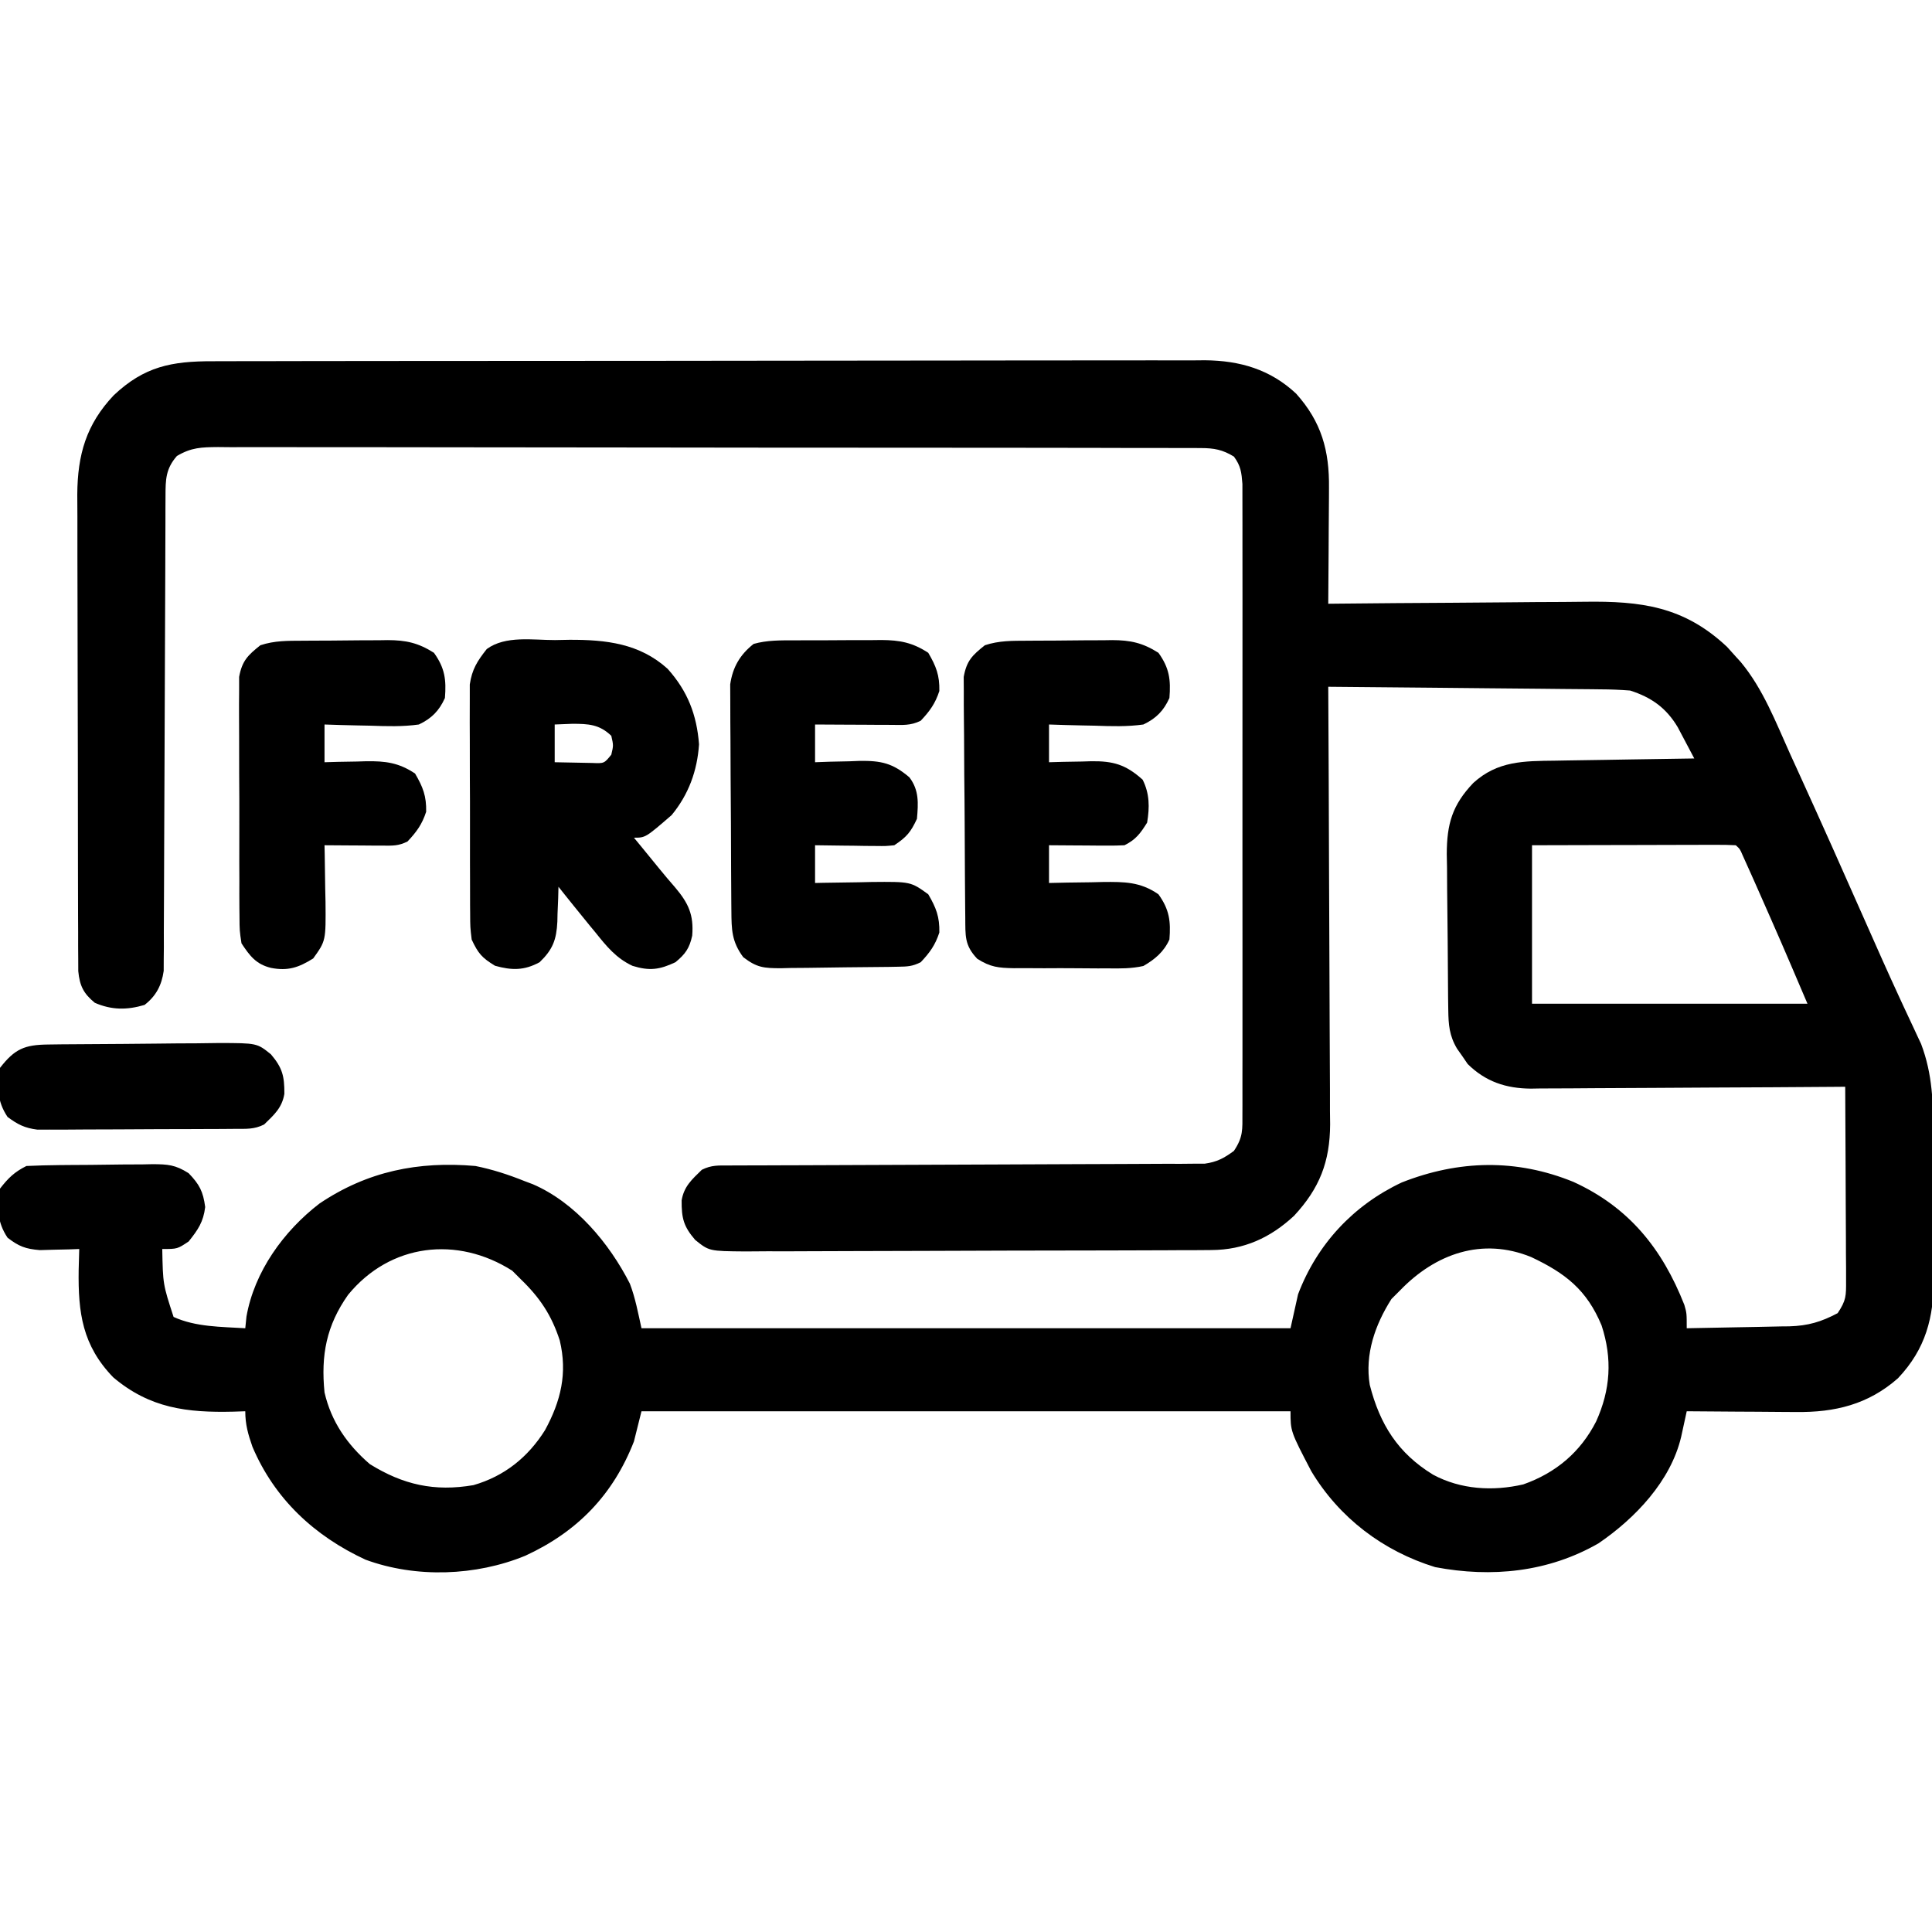
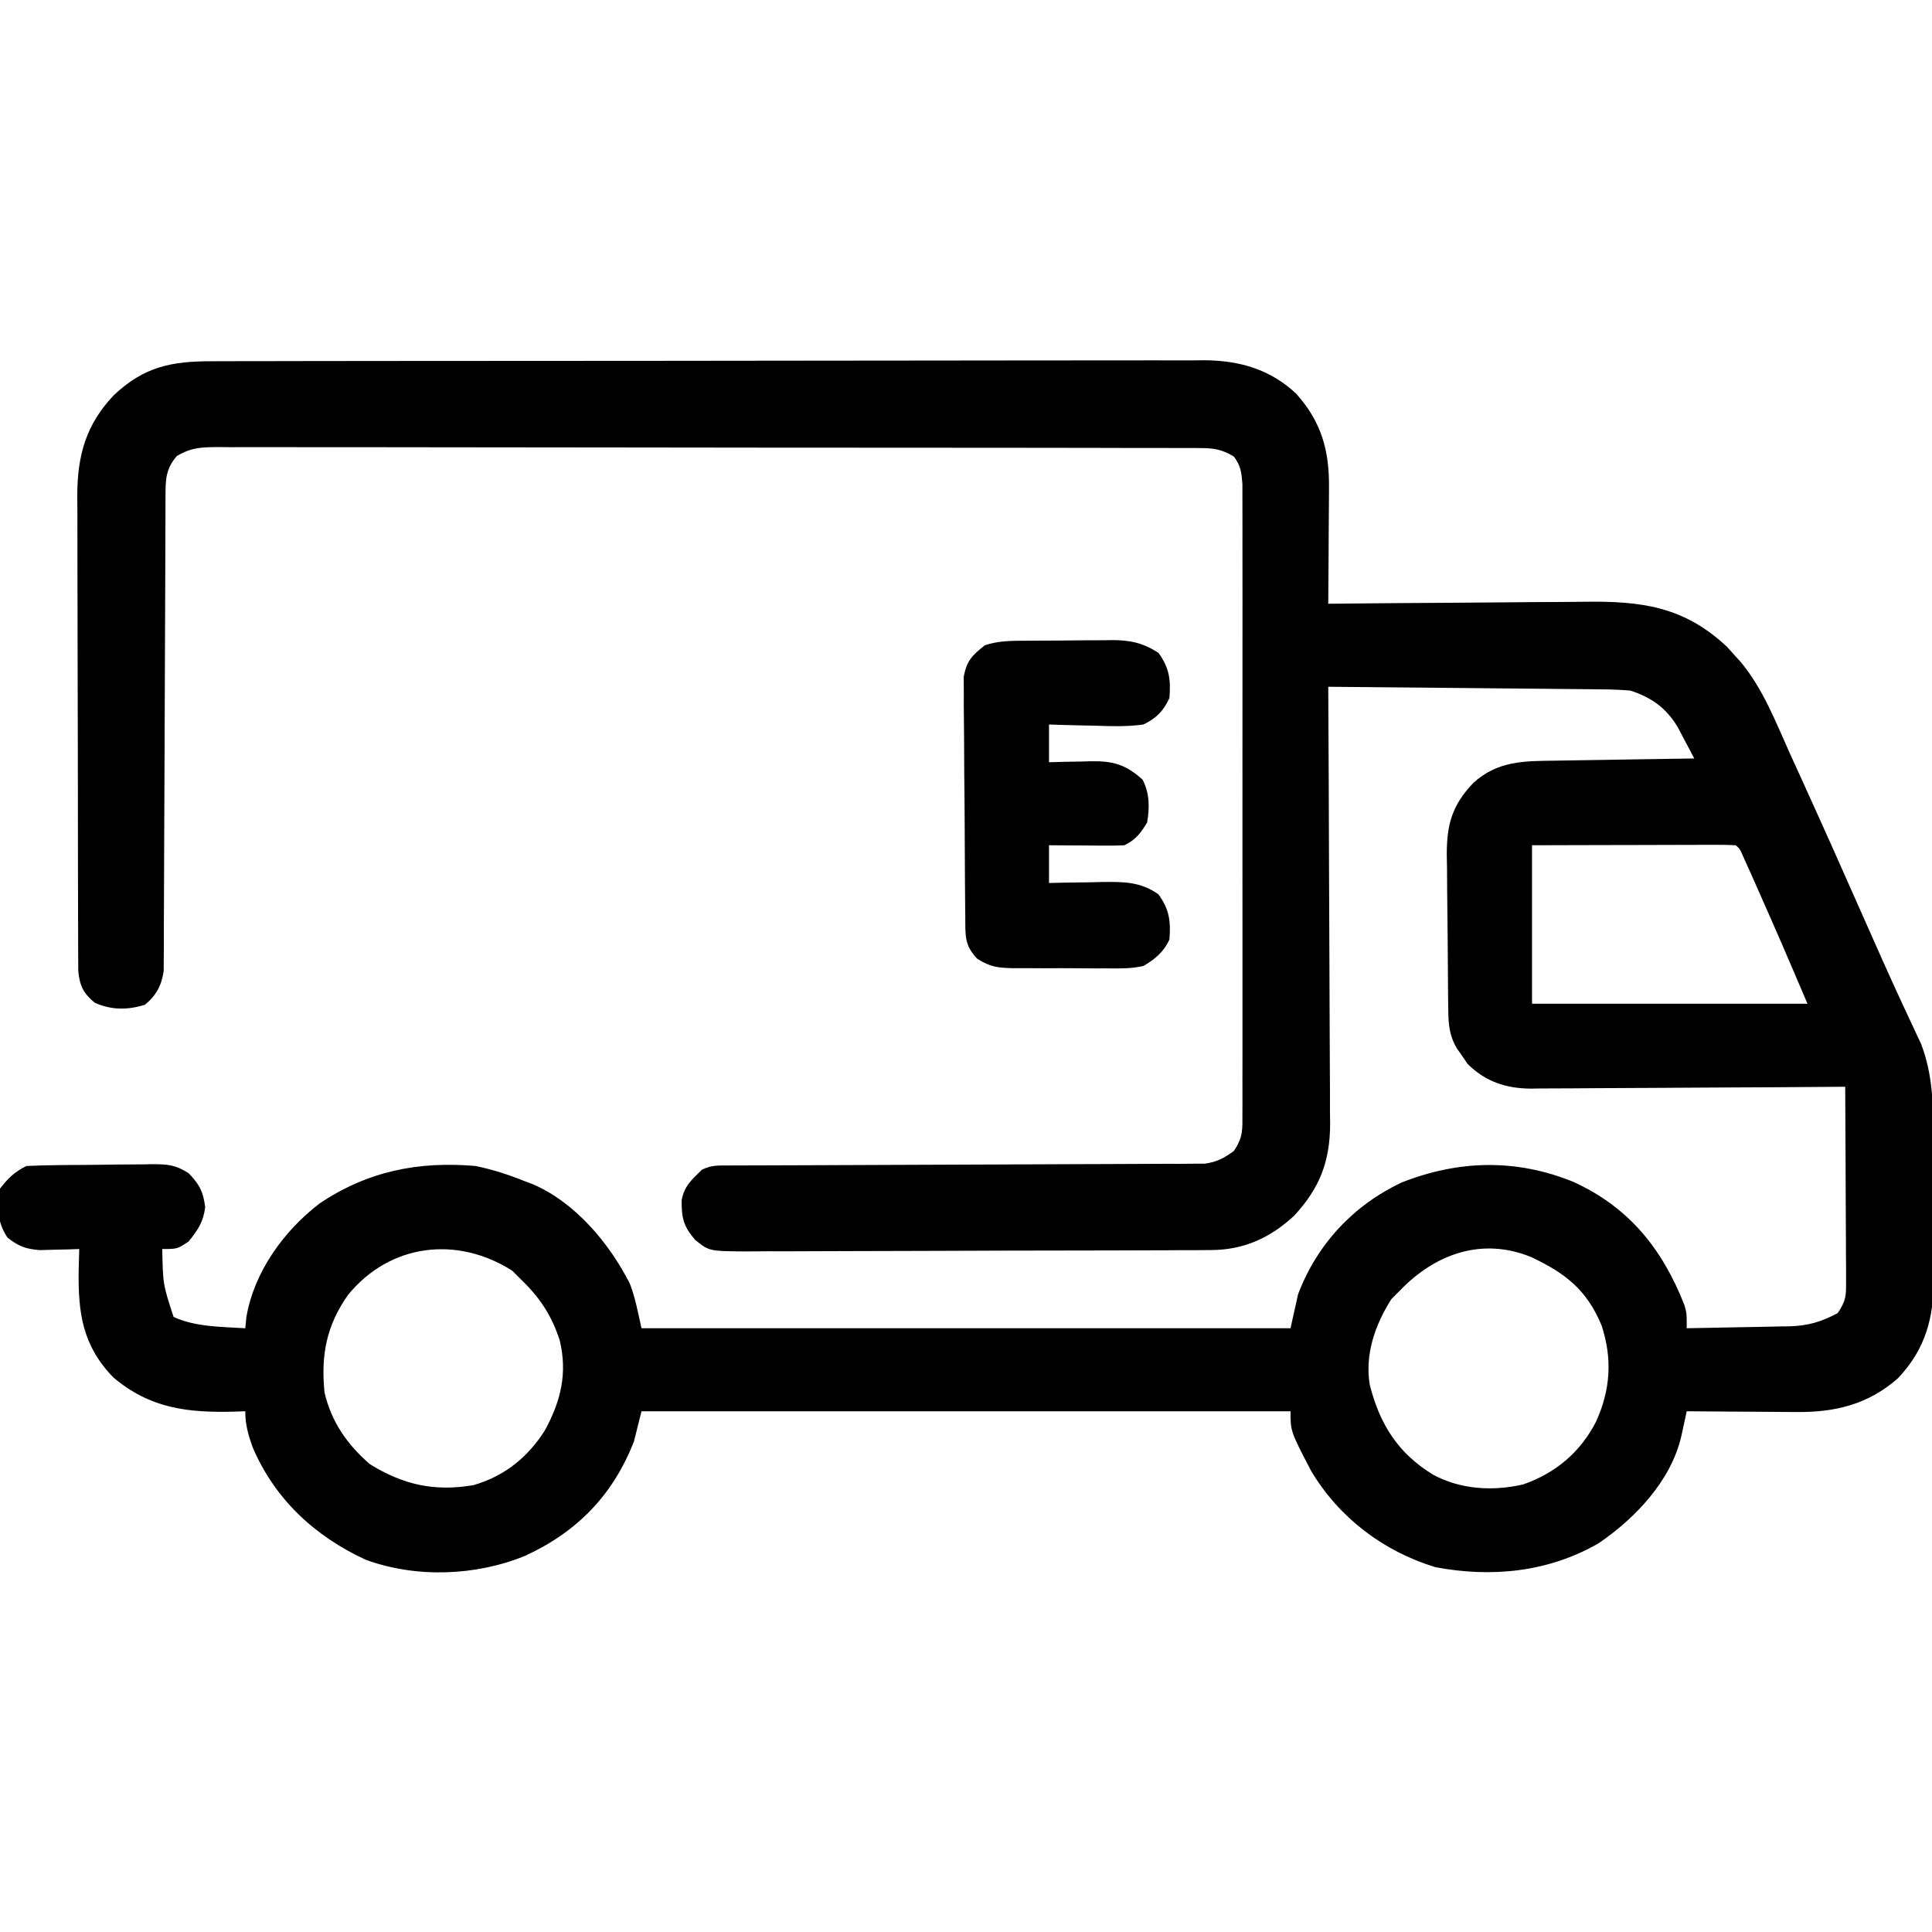
<svg xmlns="http://www.w3.org/2000/svg" height="512" width="512" version="1.1">
-   <path transform="translate(56.398,95.733)" fill="#000000" d="M0 0 C1.731 -0.007 1.731 -0.007 3.496 -0.014 C6.69 -0.024 9.884 -0.026 13.077 -0.023 C16.525 -0.023 19.973 -0.034 23.421 -0.043 C30.174 -0.06 36.926 -0.066 43.678 -0.067 C49.169 -0.068 54.659 -0.072 60.149 -0.078 C75.724 -0.096 91.298 -0.105 106.873 -0.103 C108.132 -0.103 108.132 -0.103 109.416 -0.103 C110.676 -0.103 110.676 -0.103 111.962 -0.103 C125.577 -0.102 139.192 -0.121 152.806 -0.149 C166.794 -0.178 180.781 -0.192 194.769 -0.19 C202.618 -0.19 210.468 -0.195 218.318 -0.217 C225.002 -0.235 231.686 -0.239 238.37 -0.226 C241.778 -0.219 245.186 -0.219 248.593 -0.236 C252.295 -0.252 255.995 -0.242 259.696 -0.227 C261.298 -0.242 261.298 -0.242 262.932 -0.258 C272.18 -0.173 280.202 2.149 287.071 8.564 C293.815 16.066 295.918 23.705 295.797 33.603 C295.793 34.922 295.793 34.922 295.789 36.268 C295.778 39.06 295.752 41.851 295.727 44.642 C295.717 46.542 295.708 48.442 295.7 50.342 C295.678 54.984 295.643 59.626 295.602 64.267 C297.156 64.251 297.156 64.251 298.741 64.234 C308.553 64.132 318.364 64.057 328.176 64.008 C333.22 63.982 338.262 63.947 343.305 63.89 C348.181 63.835 353.057 63.806 357.933 63.793 C359.784 63.784 361.635 63.766 363.486 63.739 C378.471 63.528 389.859 64.942 401.286 75.693 C402.432 76.967 402.432 76.967 403.602 78.267 C404.039 78.746 404.475 79.226 404.925 79.719 C410.849 86.851 414.199 95.641 417.977 104.017 C418.769 105.754 419.561 107.49 420.354 109.226 C426.354 122.39 432.25 135.601 438.092 148.836 C440.939 155.284 443.794 161.724 446.75 168.123 C447.218 169.135 447.685 170.148 448.166 171.191 C449 172.989 449.839 174.784 450.686 176.576 C451.048 177.356 451.409 178.136 451.782 178.939 C452.088 179.59 452.395 180.241 452.711 180.911 C455.789 189.052 455.923 196.622 455.938 205.26 C455.944 206.614 455.951 207.969 455.958 209.324 C455.97 212.153 455.974 214.982 455.973 217.811 C455.972 221.411 456 225.01 456.034 228.609 C456.057 231.404 456.06 234.2 456.059 236.995 C456.063 238.959 456.084 240.923 456.106 242.887 C456.053 253.47 453.973 261.688 446.59 269.514 C438.704 276.47 429.841 278.596 419.606 278.463 C418.356 278.458 418.356 278.458 417.08 278.454 C414.441 278.443 411.803 278.418 409.164 278.392 C407.366 278.382 405.567 278.373 403.768 278.365 C399.379 278.343 394.991 278.309 390.602 278.267 C390.468 278.886 390.334 279.505 390.196 280.143 C390.019 280.955 389.841 281.766 389.658 282.602 C389.396 283.809 389.396 283.809 389.128 285.04 C386.358 296.775 376.964 306.619 367.227 313.267 C353.922 320.91 338.929 322.417 323.938 319.572 C310.139 315.329 298.528 306.51 291.11 294.158 C285.602 283.599 285.602 283.599 285.602 278.267 C228.842 278.267 172.082 278.267 113.602 278.267 C112.942 280.907 112.282 283.547 111.602 286.267 C106.075 300.438 96.589 310.206 82.821 316.549 C69.737 321.936 53.82 322.518 40.457 317.592 C26.949 311.327 16.377 301.529 10.5 287.67 C9.352 284.371 8.602 281.779 8.602 278.267 C7.563 278.302 6.524 278.337 5.454 278.373 C-6.8 278.664 -16.682 277.495 -26.398 269.267 C-34.573 260.807 -35.714 252.156 -35.552 240.856 C-35.511 238.993 -35.456 237.13 -35.398 235.267 C-36.351 235.302 -37.303 235.337 -38.285 235.373 C-39.539 235.4 -40.793 235.427 -42.086 235.455 C-43.327 235.49 -44.568 235.525 -45.847 235.56 C-49.644 235.247 -51.413 234.575 -54.398 232.267 C-57.215 228.042 -57.198 224.231 -56.398 219.267 C-54.208 216.443 -52.568 214.852 -49.398 213.267 C-46.467 213.132 -43.561 213.055 -40.628 213.029 C-39.755 213.021 -38.882 213.013 -37.983 213.005 C-36.132 212.991 -34.282 212.98 -32.432 212.972 C-29.607 212.955 -26.783 212.911 -23.959 212.867 C-22.161 212.857 -20.364 212.848 -18.566 212.842 C-17.723 212.824 -16.88 212.807 -16.012 212.789 C-11.941 212.804 -9.919 212.935 -6.407 215.177 C-3.53 218.17 -2.561 220.019 -2.023 224.142 C-2.499 228.112 -3.928 230.163 -6.398 233.267 C-9.398 235.267 -9.398 235.267 -13.398 235.267 C-13.218 244.617 -13.218 244.617 -10.398 253.267 C-4.504 255.958 2.206 255.868 8.602 256.267 C8.705 255.253 8.808 254.238 8.914 253.193 C11.005 241.258 18.777 230.523 28.235 223.24 C40.979 214.653 54.452 211.954 69.602 213.267 C74.137 214.186 78.314 215.544 82.602 217.267 C83.337 217.545 84.072 217.822 84.829 218.107 C96.091 222.976 105.078 233.737 110.524 244.447 C111.978 248.25 112.719 252.293 113.602 256.267 C170.362 256.267 227.122 256.267 285.602 256.267 C286.262 253.297 286.922 250.327 287.602 247.267 C292.632 234.005 302.246 223.668 315.09 217.627 C330.215 211.666 345.496 211.324 360.586 217.486 C375.315 224.215 384.118 235.205 389.973 250.076 C390.602 252.267 390.602 252.267 390.602 256.267 C395.174 256.198 399.745 256.11 404.317 256.005 C405.869 255.972 407.422 255.944 408.975 255.921 C411.217 255.887 413.458 255.835 415.7 255.779 C416.385 255.773 417.071 255.766 417.778 255.76 C422.788 255.61 426.233 254.578 430.602 252.267 C432.873 248.861 432.847 247.689 432.829 243.694 C432.829 242.553 432.829 241.413 432.829 240.237 C432.818 239.006 432.808 237.774 432.797 236.506 C432.794 235.245 432.792 233.984 432.789 232.685 C432.779 229.336 432.761 225.987 432.739 222.638 C432.719 219.22 432.71 215.801 432.7 212.383 C432.678 205.678 432.644 198.972 432.602 192.267 C431.492 192.276 430.382 192.285 429.239 192.294 C418.764 192.376 408.288 192.435 397.813 192.475 C392.428 192.496 387.043 192.524 381.658 192.569 C376.458 192.613 371.258 192.637 366.057 192.647 C364.077 192.654 362.096 192.669 360.115 192.69 C357.334 192.72 354.554 192.723 351.772 192.722 C350.959 192.736 350.146 192.75 349.309 192.765 C342.723 192.718 337.294 190.928 332.543 186.232 C332.088 185.563 331.633 184.894 331.164 184.205 C330.691 183.533 330.218 182.862 329.731 182.17 C327.682 178.718 327.461 175.839 327.409 171.913 C327.393 170.818 327.377 169.723 327.36 168.595 C327.316 163.581 327.275 158.568 327.252 153.555 C327.235 150.914 327.208 148.273 327.17 145.632 C327.115 141.819 327.093 138.007 327.079 134.193 C327.056 133.019 327.033 131.845 327.01 130.635 C327.03 122.594 328.477 117.599 334.045 111.752 C340.486 105.893 347.457 105.947 355.688 105.853 C356.745 105.834 357.802 105.815 358.891 105.795 C362.253 105.735 365.615 105.689 368.977 105.642 C371.262 105.604 373.547 105.565 375.832 105.525 C381.422 105.429 387.012 105.344 392.602 105.267 C391.673 103.494 390.735 101.726 389.793 99.959 C389.272 98.973 388.751 97.988 388.214 96.973 C385.18 91.881 381.256 89.075 375.602 87.267 C372.931 87.063 370.361 86.956 367.691 86.949 C366.91 86.939 366.129 86.928 365.324 86.918 C362.754 86.887 360.184 86.87 357.614 86.853 C355.827 86.835 354.041 86.815 352.254 86.795 C347.561 86.743 342.867 86.704 338.174 86.667 C333.381 86.626 328.588 86.575 323.795 86.525 C314.398 86.429 305 86.344 295.602 86.267 C295.606 86.903 295.609 87.539 295.613 88.194 C295.702 103.695 295.768 119.195 295.809 134.695 C295.83 142.191 295.858 149.687 295.904 157.183 C295.944 163.719 295.969 170.255 295.978 176.792 C295.984 180.25 295.996 183.708 296.025 187.166 C296.057 191.035 296.058 194.903 296.056 198.771 C296.07 199.908 296.085 201.044 296.1 202.215 C296.048 212.157 293.299 219.199 286.528 226.478 C280.274 232.288 273.245 235.502 264.644 235.542 C263.475 235.552 262.306 235.562 261.101 235.572 C259.198 235.573 259.198 235.573 257.256 235.574 C255.896 235.581 254.535 235.59 253.175 235.599 C249.491 235.621 245.807 235.63 242.123 235.635 C239.82 235.639 237.516 235.645 235.213 235.652 C227.173 235.676 219.132 235.689 211.092 235.693 C203.604 235.697 196.116 235.727 188.628 235.768 C182.191 235.803 175.755 235.819 169.318 235.819 C165.477 235.82 161.636 235.829 157.795 235.857 C154.183 235.883 150.572 235.886 146.961 235.87 C145.008 235.867 143.055 235.889 141.103 235.912 C131.531 235.832 131.531 235.832 127.83 232.855 C124.764 229.295 124.208 227.12 124.243 222.373 C124.878 218.651 126.942 216.864 129.602 214.267 C132.175 212.981 134.014 213.137 136.896 213.129 C138.019 213.124 139.142 213.118 140.299 213.113 C142.156 213.111 142.156 213.111 144.05 213.11 C146.045 213.102 148.039 213.094 150.034 213.086 C152.181 213.078 154.329 213.073 156.477 213.068 C160.952 213.058 165.427 213.037 169.902 213.015 C182.629 212.953 195.357 212.899 208.084 212.866 C215.11 212.848 222.136 212.819 229.162 212.778 C232.881 212.757 236.6 212.742 240.318 212.739 C244.467 212.737 248.616 212.711 252.765 212.684 C254.613 212.688 254.613 212.688 256.498 212.693 C257.63 212.682 258.761 212.671 259.927 212.659 C260.908 212.656 261.889 212.653 262.9 212.649 C266.127 212.193 267.984 211.185 270.602 209.267 C273.083 205.545 272.853 203.662 272.856 199.214 C272.859 198.491 272.862 197.769 272.865 197.024 C272.873 194.597 272.867 192.17 272.861 189.742 C272.863 188.005 272.867 186.267 272.871 184.529 C272.881 179.804 272.877 175.079 272.871 170.354 C272.866 165.413 272.87 160.473 272.873 155.533 C272.877 147.235 272.872 138.936 272.863 130.638 C272.852 121.04 272.855 111.442 272.866 101.844 C272.875 93.609 272.877 85.375 272.872 77.141 C272.868 72.22 272.868 67.299 272.875 62.378 C272.88 57.752 272.876 53.125 272.865 48.498 C272.862 46.798 272.863 45.099 272.867 43.399 C272.873 41.082 272.866 38.765 272.856 36.448 C272.855 35.15 272.854 33.853 272.854 32.516 C272.614 29.426 272.424 27.742 270.602 25.267 C267.603 23.434 265.349 23.016 261.86 23.01 C260.426 23 260.426 23 258.964 22.991 C257.393 22.995 257.393 22.995 255.79 23 C254.676 22.995 253.561 22.991 252.413 22.986 C248.664 22.974 244.915 22.975 241.167 22.977 C238.485 22.971 235.802 22.964 233.12 22.957 C226.583 22.94 220.046 22.934 213.509 22.933 C208.197 22.932 202.884 22.928 197.571 22.922 C182.513 22.904 167.455 22.895 152.397 22.897 C151.585 22.897 150.773 22.897 149.937 22.897 C148.717 22.897 148.717 22.897 147.473 22.897 C134.295 22.898 121.117 22.879 107.938 22.851 C94.411 22.822 80.883 22.808 67.356 22.81 C59.759 22.81 52.163 22.805 44.567 22.783 C38.1 22.765 31.634 22.761 25.167 22.774 C21.867 22.781 18.568 22.779 15.268 22.764 C11.692 22.748 8.116 22.757 4.54 22.773 C3.496 22.763 2.451 22.752 1.374 22.742 C-3.034 22.784 -5.666 22.835 -9.519 25.111 C-12.485 28.515 -12.525 31.335 -12.536 35.682 C-12.541 36.806 -12.547 37.93 -12.553 39.089 C-12.554 40.94 -12.554 40.94 -12.556 42.829 C-12.564 44.824 -12.571 46.819 -12.579 48.813 C-12.587 50.958 -12.592 53.103 -12.597 55.248 C-12.608 59.719 -12.628 64.19 -12.65 68.661 C-12.712 81.375 -12.766 94.09 -12.799 106.804 C-12.818 113.826 -12.847 120.847 -12.887 127.869 C-12.908 131.584 -12.924 135.299 -12.926 139.014 C-12.929 143.159 -12.954 147.302 -12.982 151.447 C-12.979 152.677 -12.975 153.907 -12.972 155.175 C-12.983 156.305 -12.995 157.435 -13.006 158.599 C-13.009 159.579 -13.013 160.558 -13.016 161.568 C-13.555 165.376 -15.031 168.204 -18.086 170.58 C-22.78 171.976 -26.843 171.943 -31.273 170.017 C-34.278 167.543 -35.276 165.518 -35.655 161.632 C-35.659 160.624 -35.662 159.616 -35.665 158.577 C-35.674 157.416 -35.682 156.255 -35.691 155.06 C-35.69 153.79 -35.689 152.52 -35.689 151.212 C-35.695 149.858 -35.701 148.505 -35.709 147.151 C-35.727 143.475 -35.731 139.799 -35.733 136.123 C-35.734 133.823 -35.738 131.524 -35.744 129.224 C-35.762 121.192 -35.77 113.16 -35.769 105.128 C-35.767 97.657 -35.788 90.186 -35.82 82.716 C-35.846 76.291 -35.857 69.866 -35.856 63.441 C-35.855 59.609 -35.861 55.777 -35.882 51.945 C-35.902 48.335 -35.902 44.725 -35.887 41.115 C-35.884 39.173 -35.901 37.231 -35.918 35.288 C-35.843 24.761 -33.558 16.743 -26.257 9.021 C-18.168 1.391 -10.951 -0.031 0 0 Z M349.602 128.267 C349.602 142.127 349.602 155.987 349.602 170.267 C373.692 170.267 397.782 170.267 422.602 170.267 C415.705 154.095 415.705 154.095 408.602 138.017 C408.222 137.167 407.841 136.316 407.45 135.439 C406.906 134.233 406.906 134.233 406.352 133.002 C406.037 132.303 405.723 131.604 405.399 130.884 C404.71 129.268 404.71 129.268 403.602 128.267 C401.914 128.174 400.222 128.15 398.531 128.154 C397.45 128.154 396.369 128.154 395.256 128.154 C394.08 128.159 392.903 128.164 391.692 128.17 C390.495 128.171 389.297 128.173 388.064 128.174 C384.222 128.18 380.381 128.192 376.539 128.205 C373.942 128.21 371.345 128.215 368.748 128.219 C362.366 128.229 355.984 128.248 349.602 128.267 Z M35.848 247.408 C30.102 255.55 28.618 263.403 29.602 273.267 C31.388 281.02 35.616 287.097 41.602 292.267 C50.431 297.748 58.741 299.621 69.075 297.842 C77.269 295.486 83.537 290.448 88.039 283.267 C92.252 275.531 94.008 268.169 91.95 259.529 C89.785 252.813 86.66 248.141 81.602 243.267 C80.859 242.525 80.117 241.782 79.352 241.017 C64.793 231.752 47.042 233.746 35.848 247.408 Z M314.602 246.267 C313.859 247.01 313.117 247.752 312.352 248.517 C308.015 255.332 305.264 263.171 306.602 271.267 C309.285 281.772 314.089 289.394 323.391 295.08 C330.725 299.019 339.218 299.507 347.282 297.65 C355.896 294.618 362.453 289.098 366.602 280.955 C370.4 272.555 370.933 264.37 368.039 255.517 C364.128 246.111 358.473 241.684 349.372 237.396 C336.409 232.113 324.043 236.467 314.602 246.267 Z" />
-   <path transform="translate(147.062,169.625)" fill="#000000" d="M0 0 C1.909 -0.037 1.909 -0.037 3.857 -0.074 C13.558 -0.104 22.443 0.895 29.875 7.625 C35.167 13.538 37.584 19.786 38.188 27.625 C37.719 34.648 35.433 40.908 30.938 46.375 C24 52.375 24 52.375 20.938 52.375 C21.808 53.427 21.808 53.427 22.695 54.5 C24.317 56.47 25.93 58.447 27.535 60.43 C28.952 62.167 30.389 63.888 31.871 65.57 C35.38 69.727 36.82 72.814 36.383 78.328 C35.656 81.67 34.572 83.201 31.938 85.375 C27.722 87.359 25.077 87.726 20.562 86.336 C16.25 84.336 13.672 81.155 10.75 77.5 C10.243 76.888 9.736 76.275 9.213 75.645 C7.773 73.9 6.351 72.141 4.938 70.375 C3.768 68.917 3.768 68.917 2.574 67.43 C2.034 66.752 1.494 66.074 0.938 65.375 C0.912 66.4 0.886 67.425 0.859 68.48 C0.803 69.841 0.746 71.202 0.688 72.562 C0.666 73.573 0.666 73.573 0.645 74.604 C0.409 79.43 -0.577 82.026 -4.062 85.375 C-8.154 87.602 -11.441 87.548 -15.875 86.312 C-19.384 84.18 -20.34 83.033 -22.062 79.375 C-22.45 76.119 -22.45 76.119 -22.467 72.385 C-22.473 71.701 -22.48 71.018 -22.487 70.314 C-22.506 68.064 -22.502 65.816 -22.496 63.566 C-22.501 61.996 -22.506 60.426 -22.512 58.855 C-22.521 55.568 -22.518 52.281 -22.509 48.993 C-22.497 44.788 -22.517 40.585 -22.546 36.38 C-22.565 33.138 -22.565 29.897 -22.559 26.654 C-22.559 25.105 -22.565 23.555 -22.577 22.005 C-22.592 19.835 -22.581 17.665 -22.564 15.494 C-22.564 14.261 -22.564 13.029 -22.564 11.758 C-21.966 7.724 -20.571 5.551 -18.062 2.375 C-13.096 -1.254 -5.852 0.006 0 0 Z M-0.062 22.375 C-0.062 25.675 -0.062 28.975 -0.062 32.375 C2.062 32.429 4.187 32.468 6.312 32.5 C8.088 32.535 8.088 32.535 9.898 32.57 C13.049 32.704 13.049 32.704 14.938 30.375 C15.521 27.918 15.521 27.918 14.938 25.375 C11.765 22.308 8.846 22.199 4.625 22.188 C2.305 22.28 2.305 22.28 -0.062 22.375 Z" />
-   <path transform="translate(210.492,169.699)" fill="#000000" d="M0 0 C0.824 -0.004 1.647 -0.009 2.496 -0.013 C4.236 -0.019 5.975 -0.019 7.715 -0.015 C10.367 -0.012 13.017 -0.035 15.668 -0.061 C17.362 -0.063 19.056 -0.064 20.75 -0.062 C21.538 -0.072 22.325 -0.081 23.137 -0.09 C27.972 -0.05 31.345 0.577 35.508 3.301 C37.601 6.879 38.528 9.273 38.445 13.426 C37.357 16.762 35.906 18.758 33.508 21.301 C30.794 22.658 28.659 22.413 25.625 22.398 C24.458 22.395 23.292 22.392 22.09 22.389 C20.867 22.38 19.643 22.372 18.383 22.363 C17.152 22.359 15.921 22.354 14.652 22.35 C11.604 22.338 8.556 22.321 5.508 22.301 C5.508 25.601 5.508 28.901 5.508 32.301 C6.81 32.254 8.112 32.208 9.453 32.16 C11.18 32.123 12.906 32.086 14.633 32.051 C15.489 32.017 16.345 31.984 17.227 31.949 C23.01 31.86 26.068 32.528 30.508 36.301 C33.094 39.71 32.873 43.139 32.508 47.301 C30.856 50.839 29.792 52.111 26.508 54.301 C24.24 54.528 24.24 54.528 21.621 54.496 C20.683 54.49 19.746 54.483 18.779 54.477 C17.803 54.46 16.826 54.443 15.82 54.426 C14.832 54.417 13.844 54.408 12.826 54.398 C10.387 54.375 7.947 54.339 5.508 54.301 C5.508 57.601 5.508 60.901 5.508 64.301 C6.203 64.285 6.899 64.269 7.616 64.253 C10.788 64.191 13.96 64.152 17.133 64.113 C18.774 64.076 18.774 64.076 20.449 64.037 C30.857 63.942 30.857 63.942 35.508 67.301 C37.601 70.879 38.528 73.273 38.445 77.426 C37.357 80.762 35.906 82.758 33.508 85.301 C31.263 86.423 29.996 86.45 27.505 86.494 C26.68 86.51 25.855 86.526 25.006 86.542 C21.233 86.587 17.46 86.628 13.687 86.651 C11.698 86.667 9.709 86.695 7.719 86.733 C4.85 86.788 1.983 86.81 -0.887 86.824 C-1.773 86.847 -2.66 86.87 -3.573 86.893 C-8.031 86.878 -9.896 86.761 -13.53 83.956 C-16.603 79.798 -16.628 76.678 -16.669 71.63 C-16.676 70.956 -16.682 70.283 -16.689 69.589 C-16.709 67.361 -16.72 65.134 -16.73 62.906 C-16.735 62.144 -16.739 61.382 -16.743 60.597 C-16.764 56.564 -16.778 52.53 -16.787 48.497 C-16.798 44.337 -16.833 40.178 -16.873 36.019 C-16.899 32.814 -16.907 29.61 -16.911 26.406 C-16.915 24.873 -16.927 23.34 -16.946 21.807 C-16.97 19.658 -16.969 17.51 -16.962 15.36 C-16.968 14.139 -16.974 12.918 -16.98 11.66 C-16.32 7.116 -14.4 3.805 -10.773 0.945 C-7.215 -0.06 -3.667 -0.004 0 0 Z" />
+   <path transform="translate(56.398,95.733)" fill="#000000" d="M0 0 C1.731 -0.007 1.731 -0.007 3.496 -0.014 C6.69 -0.024 9.884 -0.026 13.077 -0.023 C16.525 -0.023 19.973 -0.034 23.421 -0.043 C30.174 -0.06 36.926 -0.066 43.678 -0.067 C49.169 -0.068 54.659 -0.072 60.149 -0.078 C75.724 -0.096 91.298 -0.105 106.873 -0.103 C108.132 -0.103 108.132 -0.103 109.416 -0.103 C110.676 -0.103 110.676 -0.103 111.962 -0.103 C125.577 -0.102 139.192 -0.121 152.806 -0.149 C166.794 -0.178 180.781 -0.192 194.769 -0.19 C202.618 -0.19 210.468 -0.195 218.318 -0.217 C225.002 -0.235 231.686 -0.239 238.37 -0.226 C241.778 -0.219 245.186 -0.219 248.593 -0.236 C252.295 -0.252 255.995 -0.242 259.696 -0.227 C261.298 -0.242 261.298 -0.242 262.932 -0.258 C272.18 -0.173 280.202 2.149 287.071 8.564 C293.815 16.066 295.918 23.705 295.797 33.603 C295.793 34.922 295.793 34.922 295.789 36.268 C295.778 39.06 295.752 41.851 295.727 44.642 C295.717 46.542 295.708 48.442 295.7 50.342 C295.678 54.984 295.643 59.626 295.602 64.267 C297.156 64.251 297.156 64.251 298.741 64.234 C308.553 64.132 318.364 64.057 328.176 64.008 C333.22 63.982 338.262 63.947 343.305 63.89 C348.181 63.835 353.057 63.806 357.933 63.793 C359.784 63.784 361.635 63.766 363.486 63.739 C378.471 63.528 389.859 64.942 401.286 75.693 C402.432 76.967 402.432 76.967 403.602 78.267 C404.039 78.746 404.475 79.226 404.925 79.719 C410.849 86.851 414.199 95.641 417.977 104.017 C418.769 105.754 419.561 107.49 420.354 109.226 C426.354 122.39 432.25 135.601 438.092 148.836 C440.939 155.284 443.794 161.724 446.75 168.123 C447.218 169.135 447.685 170.148 448.166 171.191 C449 172.989 449.839 174.784 450.686 176.576 C451.048 177.356 451.409 178.136 451.782 178.939 C452.088 179.59 452.395 180.241 452.711 180.911 C455.789 189.052 455.923 196.622 455.938 205.26 C455.944 206.614 455.951 207.969 455.958 209.324 C455.97 212.153 455.974 214.982 455.973 217.811 C455.972 221.411 456 225.01 456.034 228.609 C456.057 231.404 456.06 234.2 456.059 236.995 C456.063 238.959 456.084 240.923 456.106 242.887 C456.053 253.47 453.973 261.688 446.59 269.514 C438.704 276.47 429.841 278.596 419.606 278.463 C418.356 278.458 418.356 278.458 417.08 278.454 C414.441 278.443 411.803 278.418 409.164 278.392 C407.366 278.382 405.567 278.373 403.768 278.365 C399.379 278.343 394.991 278.309 390.602 278.267 C390.468 278.886 390.334 279.505 390.196 280.143 C390.019 280.955 389.841 281.766 389.658 282.602 C389.396 283.809 389.396 283.809 389.128 285.04 C386.358 296.775 376.964 306.619 367.227 313.267 C353.922 320.91 338.929 322.417 323.938 319.572 C310.139 315.329 298.528 306.51 291.11 294.158 C285.602 283.599 285.602 283.599 285.602 278.267 C228.842 278.267 172.082 278.267 113.602 278.267 C112.942 280.907 112.282 283.547 111.602 286.267 C106.075 300.438 96.589 310.206 82.821 316.549 C69.737 321.936 53.82 322.518 40.457 317.592 C26.949 311.327 16.377 301.529 10.5 287.67 C9.352 284.371 8.602 281.779 8.602 278.267 C7.563 278.302 6.524 278.337 5.454 278.373 C-6.8 278.664 -16.682 277.495 -26.398 269.267 C-34.573 260.807 -35.714 252.156 -35.552 240.856 C-35.511 238.993 -35.456 237.13 -35.398 235.267 C-36.351 235.302 -37.303 235.337 -38.285 235.373 C-39.539 235.4 -40.793 235.427 -42.086 235.455 C-43.327 235.49 -44.568 235.525 -45.847 235.56 C-49.644 235.247 -51.413 234.575 -54.398 232.267 C-57.215 228.042 -57.198 224.231 -56.398 219.267 C-54.208 216.443 -52.568 214.852 -49.398 213.267 C-46.467 213.132 -43.561 213.055 -40.628 213.029 C-39.755 213.021 -38.882 213.013 -37.983 213.005 C-36.132 212.991 -34.282 212.98 -32.432 212.972 C-29.607 212.955 -26.783 212.911 -23.959 212.867 C-22.161 212.857 -20.364 212.848 -18.566 212.842 C-17.723 212.824 -16.88 212.807 -16.012 212.789 C-11.941 212.804 -9.919 212.935 -6.407 215.177 C-3.53 218.17 -2.561 220.019 -2.023 224.142 C-2.499 228.112 -3.928 230.163 -6.398 233.267 C-9.398 235.267 -9.398 235.267 -13.398 235.267 C-13.218 244.617 -13.218 244.617 -10.398 253.267 C-4.504 255.958 2.206 255.868 8.602 256.267 C8.705 255.253 8.808 254.238 8.914 253.193 C11.005 241.258 18.777 230.523 28.235 223.24 C40.979 214.653 54.452 211.954 69.602 213.267 C74.137 214.186 78.314 215.544 82.602 217.267 C83.337 217.545 84.072 217.822 84.829 218.107 C96.091 222.976 105.078 233.737 110.524 244.447 C111.978 248.25 112.719 252.293 113.602 256.267 C170.362 256.267 227.122 256.267 285.602 256.267 C286.262 253.297 286.922 250.327 287.602 247.267 C292.632 234.005 302.246 223.668 315.09 217.627 C330.215 211.666 345.496 211.324 360.586 217.486 C375.315 224.215 384.118 235.205 389.973 250.076 C390.602 252.267 390.602 252.267 390.602 256.267 C395.174 256.198 399.745 256.11 404.317 256.005 C405.869 255.972 407.422 255.944 408.975 255.921 C411.217 255.887 413.458 255.835 415.7 255.779 C416.385 255.773 417.071 255.766 417.778 255.76 C422.788 255.61 426.233 254.578 430.602 252.267 C432.873 248.861 432.847 247.689 432.829 243.694 C432.829 242.553 432.829 241.413 432.829 240.237 C432.818 239.006 432.808 237.774 432.797 236.506 C432.794 235.245 432.792 233.984 432.789 232.685 C432.779 229.336 432.761 225.987 432.739 222.638 C432.719 219.22 432.71 215.801 432.7 212.383 C432.678 205.678 432.644 198.972 432.602 192.267 C431.492 192.276 430.382 192.285 429.239 192.294 C418.764 192.376 408.288 192.435 397.813 192.475 C392.428 192.496 387.043 192.524 381.658 192.569 C376.458 192.613 371.258 192.637 366.057 192.647 C364.077 192.654 362.096 192.669 360.115 192.69 C357.334 192.72 354.554 192.723 351.772 192.722 C350.959 192.736 350.146 192.75 349.309 192.765 C342.723 192.718 337.294 190.928 332.543 186.232 C332.088 185.563 331.633 184.894 331.164 184.205 C330.691 183.533 330.218 182.862 329.731 182.17 C327.682 178.718 327.461 175.839 327.409 171.913 C327.393 170.818 327.377 169.723 327.36 168.595 C327.316 163.581 327.275 158.568 327.252 153.555 C327.235 150.914 327.208 148.273 327.17 145.632 C327.115 141.819 327.093 138.007 327.079 134.193 C327.056 133.019 327.033 131.845 327.01 130.635 C327.03 122.594 328.477 117.599 334.045 111.752 C340.486 105.893 347.457 105.947 355.688 105.853 C356.745 105.834 357.802 105.815 358.891 105.795 C362.253 105.735 365.615 105.689 368.977 105.642 C371.262 105.604 373.547 105.565 375.832 105.525 C381.422 105.429 387.012 105.344 392.602 105.267 C391.673 103.494 390.735 101.726 389.793 99.959 C389.272 98.973 388.751 97.988 388.214 96.973 C385.18 91.881 381.256 89.075 375.602 87.267 C372.931 87.063 370.361 86.956 367.691 86.949 C366.91 86.939 366.129 86.928 365.324 86.918 C362.754 86.887 360.184 86.87 357.614 86.853 C355.827 86.835 354.041 86.815 352.254 86.795 C347.561 86.743 342.867 86.704 338.174 86.667 C333.381 86.626 328.588 86.575 323.795 86.525 C314.398 86.429 305 86.344 295.602 86.267 C295.606 86.903 295.609 87.539 295.613 88.194 C295.702 103.695 295.768 119.195 295.809 134.695 C295.83 142.191 295.858 149.687 295.904 157.183 C295.944 163.719 295.969 170.255 295.978 176.792 C295.984 180.25 295.996 183.708 296.025 187.166 C296.057 191.035 296.058 194.903 296.056 198.771 C296.07 199.908 296.085 201.044 296.1 202.215 C296.048 212.157 293.299 219.199 286.528 226.478 C280.274 232.288 273.245 235.502 264.644 235.542 C263.475 235.552 262.306 235.562 261.101 235.572 C259.198 235.573 259.198 235.573 257.256 235.574 C255.896 235.581 254.535 235.59 253.175 235.599 C249.491 235.621 245.807 235.63 242.123 235.635 C239.82 235.639 237.516 235.645 235.213 235.652 C227.173 235.676 219.132 235.689 211.092 235.693 C203.604 235.697 196.116 235.727 188.628 235.768 C182.191 235.803 175.755 235.819 169.318 235.819 C165.477 235.82 161.636 235.829 157.795 235.857 C154.183 235.883 150.572 235.886 146.961 235.87 C145.008 235.867 143.055 235.889 141.103 235.912 C131.531 235.832 131.531 235.832 127.83 232.855 C124.764 229.295 124.208 227.12 124.243 222.373 C124.878 218.651 126.942 216.864 129.602 214.267 C132.175 212.981 134.014 213.137 136.896 213.129 C138.019 213.124 139.142 213.118 140.299 213.113 C142.156 213.111 142.156 213.111 144.05 213.11 C146.045 213.102 148.039 213.094 150.034 213.086 C152.181 213.078 154.329 213.073 156.477 213.068 C160.952 213.058 165.427 213.037 169.902 213.015 C182.629 212.953 195.357 212.899 208.084 212.866 C215.11 212.848 222.136 212.819 229.162 212.778 C232.881 212.757 236.6 212.742 240.318 212.739 C244.467 212.737 248.616 212.711 252.765 212.684 C254.613 212.688 254.613 212.688 256.498 212.693 C257.63 212.682 258.761 212.671 259.927 212.659 C260.908 212.656 261.889 212.653 262.9 212.649 C266.127 212.193 267.984 211.185 270.602 209.267 C273.083 205.545 272.853 203.662 272.856 199.214 C272.859 198.491 272.862 197.769 272.865 197.024 C272.873 194.597 272.867 192.17 272.861 189.742 C272.863 188.005 272.867 186.267 272.871 184.529 C272.881 179.804 272.877 175.079 272.871 170.354 C272.866 165.413 272.87 160.473 272.873 155.533 C272.877 147.235 272.872 138.936 272.863 130.638 C272.852 121.04 272.855 111.442 272.866 101.844 C272.875 93.609 272.877 85.375 272.872 77.141 C272.868 72.22 272.868 67.299 272.875 62.378 C272.88 57.752 272.876 53.125 272.865 48.498 C272.862 46.798 272.863 45.099 272.867 43.399 C272.873 41.082 272.866 38.765 272.856 36.448 C272.855 35.15 272.854 33.853 272.854 32.516 C272.614 29.426 272.424 27.742 270.602 25.267 C267.603 23.434 265.349 23.016 261.86 23.01 C260.426 23 260.426 23 258.964 22.991 C257.393 22.995 257.393 22.995 255.79 23 C254.676 22.995 253.561 22.991 252.413 22.986 C248.664 22.974 244.915 22.975 241.167 22.977 C238.485 22.971 235.802 22.964 233.12 22.957 C226.583 22.94 220.046 22.934 213.509 22.933 C208.197 22.932 202.884 22.928 197.571 22.922 C182.513 22.904 167.455 22.895 152.397 22.897 C151.585 22.897 150.773 22.897 149.937 22.897 C148.717 22.897 148.717 22.897 147.473 22.897 C134.295 22.898 121.117 22.879 107.938 22.851 C94.411 22.822 80.883 22.808 67.356 22.81 C59.759 22.81 52.163 22.805 44.567 22.783 C38.1 22.765 31.634 22.761 25.167 22.774 C21.867 22.781 18.568 22.779 15.268 22.764 C11.692 22.748 8.116 22.757 4.54 22.773 C3.496 22.763 2.451 22.752 1.374 22.742 C-3.034 22.784 -5.666 22.835 -9.519 25.111 C-12.485 28.515 -12.525 31.335 -12.536 35.682 C-12.541 36.806 -12.547 37.93 -12.553 39.089 C-12.554 40.94 -12.554 40.94 -12.556 42.829 C-12.564 44.824 -12.571 46.819 -12.579 48.813 C-12.587 50.958 -12.592 53.103 -12.597 55.248 C-12.608 59.719 -12.628 64.19 -12.65 68.661 C-12.712 81.375 -12.766 94.09 -12.799 106.804 C-12.818 113.826 -12.847 120.847 -12.887 127.869 C-12.908 131.584 -12.924 135.299 -12.926 139.014 C-12.929 143.159 -12.954 147.302 -12.982 151.447 C-12.979 152.677 -12.975 153.907 -12.972 155.175 C-12.983 156.305 -12.995 157.435 -13.006 158.599 C-13.009 159.579 -13.013 160.558 -13.016 161.568 C-13.555 165.376 -15.031 168.204 -18.086 170.58 C-22.78 171.976 -26.843 171.943 -31.273 170.017 C-34.278 167.543 -35.276 165.518 -35.655 161.632 C-35.674 157.416 -35.682 156.255 -35.691 155.06 C-35.69 153.79 -35.689 152.52 -35.689 151.212 C-35.695 149.858 -35.701 148.505 -35.709 147.151 C-35.727 143.475 -35.731 139.799 -35.733 136.123 C-35.734 133.823 -35.738 131.524 -35.744 129.224 C-35.762 121.192 -35.77 113.16 -35.769 105.128 C-35.767 97.657 -35.788 90.186 -35.82 82.716 C-35.846 76.291 -35.857 69.866 -35.856 63.441 C-35.855 59.609 -35.861 55.777 -35.882 51.945 C-35.902 48.335 -35.902 44.725 -35.887 41.115 C-35.884 39.173 -35.901 37.231 -35.918 35.288 C-35.843 24.761 -33.558 16.743 -26.257 9.021 C-18.168 1.391 -10.951 -0.031 0 0 Z M349.602 128.267 C349.602 142.127 349.602 155.987 349.602 170.267 C373.692 170.267 397.782 170.267 422.602 170.267 C415.705 154.095 415.705 154.095 408.602 138.017 C408.222 137.167 407.841 136.316 407.45 135.439 C406.906 134.233 406.906 134.233 406.352 133.002 C406.037 132.303 405.723 131.604 405.399 130.884 C404.71 129.268 404.71 129.268 403.602 128.267 C401.914 128.174 400.222 128.15 398.531 128.154 C397.45 128.154 396.369 128.154 395.256 128.154 C394.08 128.159 392.903 128.164 391.692 128.17 C390.495 128.171 389.297 128.173 388.064 128.174 C384.222 128.18 380.381 128.192 376.539 128.205 C373.942 128.21 371.345 128.215 368.748 128.219 C362.366 128.229 355.984 128.248 349.602 128.267 Z M35.848 247.408 C30.102 255.55 28.618 263.403 29.602 273.267 C31.388 281.02 35.616 287.097 41.602 292.267 C50.431 297.748 58.741 299.621 69.075 297.842 C77.269 295.486 83.537 290.448 88.039 283.267 C92.252 275.531 94.008 268.169 91.95 259.529 C89.785 252.813 86.66 248.141 81.602 243.267 C80.859 242.525 80.117 241.782 79.352 241.017 C64.793 231.752 47.042 233.746 35.848 247.408 Z M314.602 246.267 C313.859 247.01 313.117 247.752 312.352 248.517 C308.015 255.332 305.264 263.171 306.602 271.267 C309.285 281.772 314.089 289.394 323.391 295.08 C330.725 299.019 339.218 299.507 347.282 297.65 C355.896 294.618 362.453 289.098 366.602 280.955 C370.4 272.555 370.933 264.37 368.039 255.517 C364.128 246.111 358.473 241.684 349.372 237.396 C336.409 232.113 324.043 236.467 314.602 246.267 Z" />
  <path transform="translate(272.176,169.797)" fill="#000000" d="M0 0 C1.204 -0.009 1.204 -0.009 2.433 -0.017 C4.131 -0.027 5.83 -0.033 7.529 -0.037 C10.117 -0.047 12.704 -0.078 15.291 -0.109 C16.944 -0.116 18.597 -0.121 20.25 -0.125 C21.019 -0.137 21.788 -0.15 22.58 -0.162 C27.386 -0.143 30.66 0.55 34.824 3.203 C37.742 7.251 38.116 10.385 37.734 15.176 C36.195 18.604 34.163 20.623 30.824 22.203 C26.514 22.807 22.291 22.675 17.949 22.516 C16.784 22.493 15.619 22.471 14.418 22.447 C11.552 22.389 8.689 22.306 5.824 22.203 C5.824 25.503 5.824 28.803 5.824 32.203 C7.686 32.151 7.686 32.151 9.586 32.098 C11.228 32.07 12.87 32.042 14.512 32.016 C15.328 31.99 16.145 31.965 16.986 31.939 C22.876 31.868 26.164 32.818 30.637 36.828 C32.498 40.551 32.5 44.129 31.824 48.203 C30.03 51.073 28.842 52.694 25.824 54.203 C24.303 54.287 22.778 54.31 21.254 54.301 C20.358 54.298 19.462 54.294 18.539 54.291 C17.133 54.278 17.133 54.278 15.699 54.266 C14.282 54.259 14.282 54.259 12.836 54.252 C10.499 54.24 8.161 54.222 5.824 54.203 C5.824 57.503 5.824 60.803 5.824 64.203 C7.415 64.168 9.006 64.134 10.645 64.098 C12.746 64.07 14.848 64.042 16.949 64.016 C17.996 63.99 19.043 63.965 20.121 63.939 C25.746 63.886 30.036 63.87 34.824 67.203 C37.742 71.251 38.116 74.385 37.734 79.176 C36.266 82.446 33.87 84.45 30.824 86.203 C27.688 86.903 24.649 86.882 21.445 86.832 C20.556 86.834 19.666 86.837 18.749 86.839 C16.876 86.838 15.002 86.825 13.129 86.8 C10.267 86.766 7.407 86.779 4.545 86.799 C2.72 86.792 0.895 86.782 -0.93 86.77 C-2.208 86.777 -2.208 86.777 -3.512 86.785 C-7.584 86.704 -9.674 86.521 -13.191 84.293 C-16.63 80.672 -16.32 78.183 -16.369 73.262 C-16.377 72.548 -16.385 71.834 -16.393 71.099 C-16.418 68.731 -16.435 66.364 -16.449 63.996 C-16.455 63.188 -16.46 62.379 -16.465 61.547 C-16.492 57.268 -16.511 52.989 -16.526 48.711 C-16.543 44.292 -16.587 39.874 -16.638 35.455 C-16.672 32.057 -16.683 28.659 -16.689 25.261 C-16.696 23.632 -16.711 22.004 -16.735 20.375 C-16.767 18.093 -16.767 15.814 -16.759 13.532 C-16.767 12.235 -16.775 10.937 -16.784 9.6 C-16.018 5.32 -14.538 3.872 -11.176 1.203 C-7.427 -0.047 -3.907 0.021 0 0 Z" />
-   <path transform="translate(80.176,169.797)" fill="#000000" d="M0 0 C1.204 -0.009 1.204 -0.009 2.433 -0.017 C4.131 -0.027 5.83 -0.033 7.529 -0.037 C10.117 -0.047 12.704 -0.078 15.291 -0.109 C16.944 -0.116 18.597 -0.121 20.25 -0.125 C21.019 -0.137 21.788 -0.15 22.58 -0.162 C27.386 -0.143 30.66 0.55 34.824 3.203 C37.742 7.251 38.116 10.385 37.734 15.176 C36.195 18.604 34.163 20.623 30.824 22.203 C26.514 22.807 22.291 22.675 17.949 22.516 C16.784 22.493 15.619 22.471 14.418 22.447 C11.552 22.389 8.689 22.306 5.824 22.203 C5.824 25.503 5.824 28.803 5.824 32.203 C7.054 32.168 8.284 32.134 9.551 32.098 C11.184 32.07 12.816 32.042 14.449 32.016 C15.257 31.99 16.066 31.965 16.898 31.939 C21.958 31.878 25.483 32.3 29.824 35.203 C31.917 38.781 32.845 41.176 32.762 45.328 C31.674 48.665 30.222 50.66 27.824 53.203 C25.424 54.403 23.931 54.318 21.254 54.301 C20.358 54.298 19.462 54.294 18.539 54.291 C17.133 54.278 17.133 54.278 15.699 54.266 C14.282 54.259 14.282 54.259 12.836 54.252 C10.499 54.24 8.161 54.224 5.824 54.203 C5.84 54.899 5.856 55.594 5.872 56.311 C5.934 59.483 5.973 62.655 6.012 65.828 C6.037 66.923 6.062 68.017 6.088 69.145 C6.182 79.524 6.182 79.524 2.824 84.203 C-1.058 86.639 -3.897 87.57 -8.363 86.703 C-12.318 85.737 -13.964 83.541 -16.176 80.203 C-16.69 76.826 -16.69 76.826 -16.709 72.922 C-16.722 71.85 -16.722 71.85 -16.735 70.757 C-16.758 68.405 -16.751 66.055 -16.742 63.703 C-16.747 62.063 -16.754 60.423 -16.761 58.783 C-16.771 55.35 -16.767 51.917 -16.752 48.484 C-16.735 44.089 -16.759 39.695 -16.794 35.3 C-16.816 31.915 -16.814 28.53 -16.806 25.144 C-16.805 23.524 -16.812 21.904 -16.827 20.283 C-16.844 18.016 -16.83 15.751 -16.807 13.484 C-16.806 12.196 -16.805 10.908 -16.804 9.58 C-16.012 5.325 -14.519 3.864 -11.176 1.203 C-7.427 -0.047 -3.907 0.021 0 0 Z" />
-   <path transform="translate(12.731,276.807)" fill="#000000" d="M0 0 C1.202 -0.016 2.403 -0.032 3.642 -0.049 C9.145 -0.093 14.648 -0.135 20.152 -0.157 C23.056 -0.171 25.96 -0.198 28.864 -0.239 C32.374 -0.289 35.884 -0.313 39.394 -0.32 C41.376 -0.33 43.358 -0.365 45.34 -0.399 C55.381 -0.376 55.381 -0.376 59.072 2.601 C62.097 6.17 62.662 8.359 62.628 13.087 C61.993 16.809 59.929 18.596 57.269 21.193 C54.592 22.531 52.519 22.335 49.521 22.354 C48.316 22.364 47.111 22.373 45.87 22.383 C43.907 22.389 43.907 22.389 41.905 22.396 C40.552 22.402 39.2 22.408 37.847 22.413 C35.008 22.424 32.169 22.43 29.33 22.433 C25.699 22.439 22.067 22.463 18.436 22.491 C15.64 22.51 12.844 22.515 10.048 22.516 C8.06 22.521 6.072 22.54 4.084 22.558 C2.87 22.555 1.655 22.552 0.404 22.549 C-1.196 22.555 -1.196 22.555 -2.828 22.56 C-6.187 22.135 -8.027 21.202 -10.731 19.193 C-13.549 14.967 -13.531 11.157 -12.731 6.193 C-8.806 1.131 -6.191 0.075 0 0 Z" />
</svg>